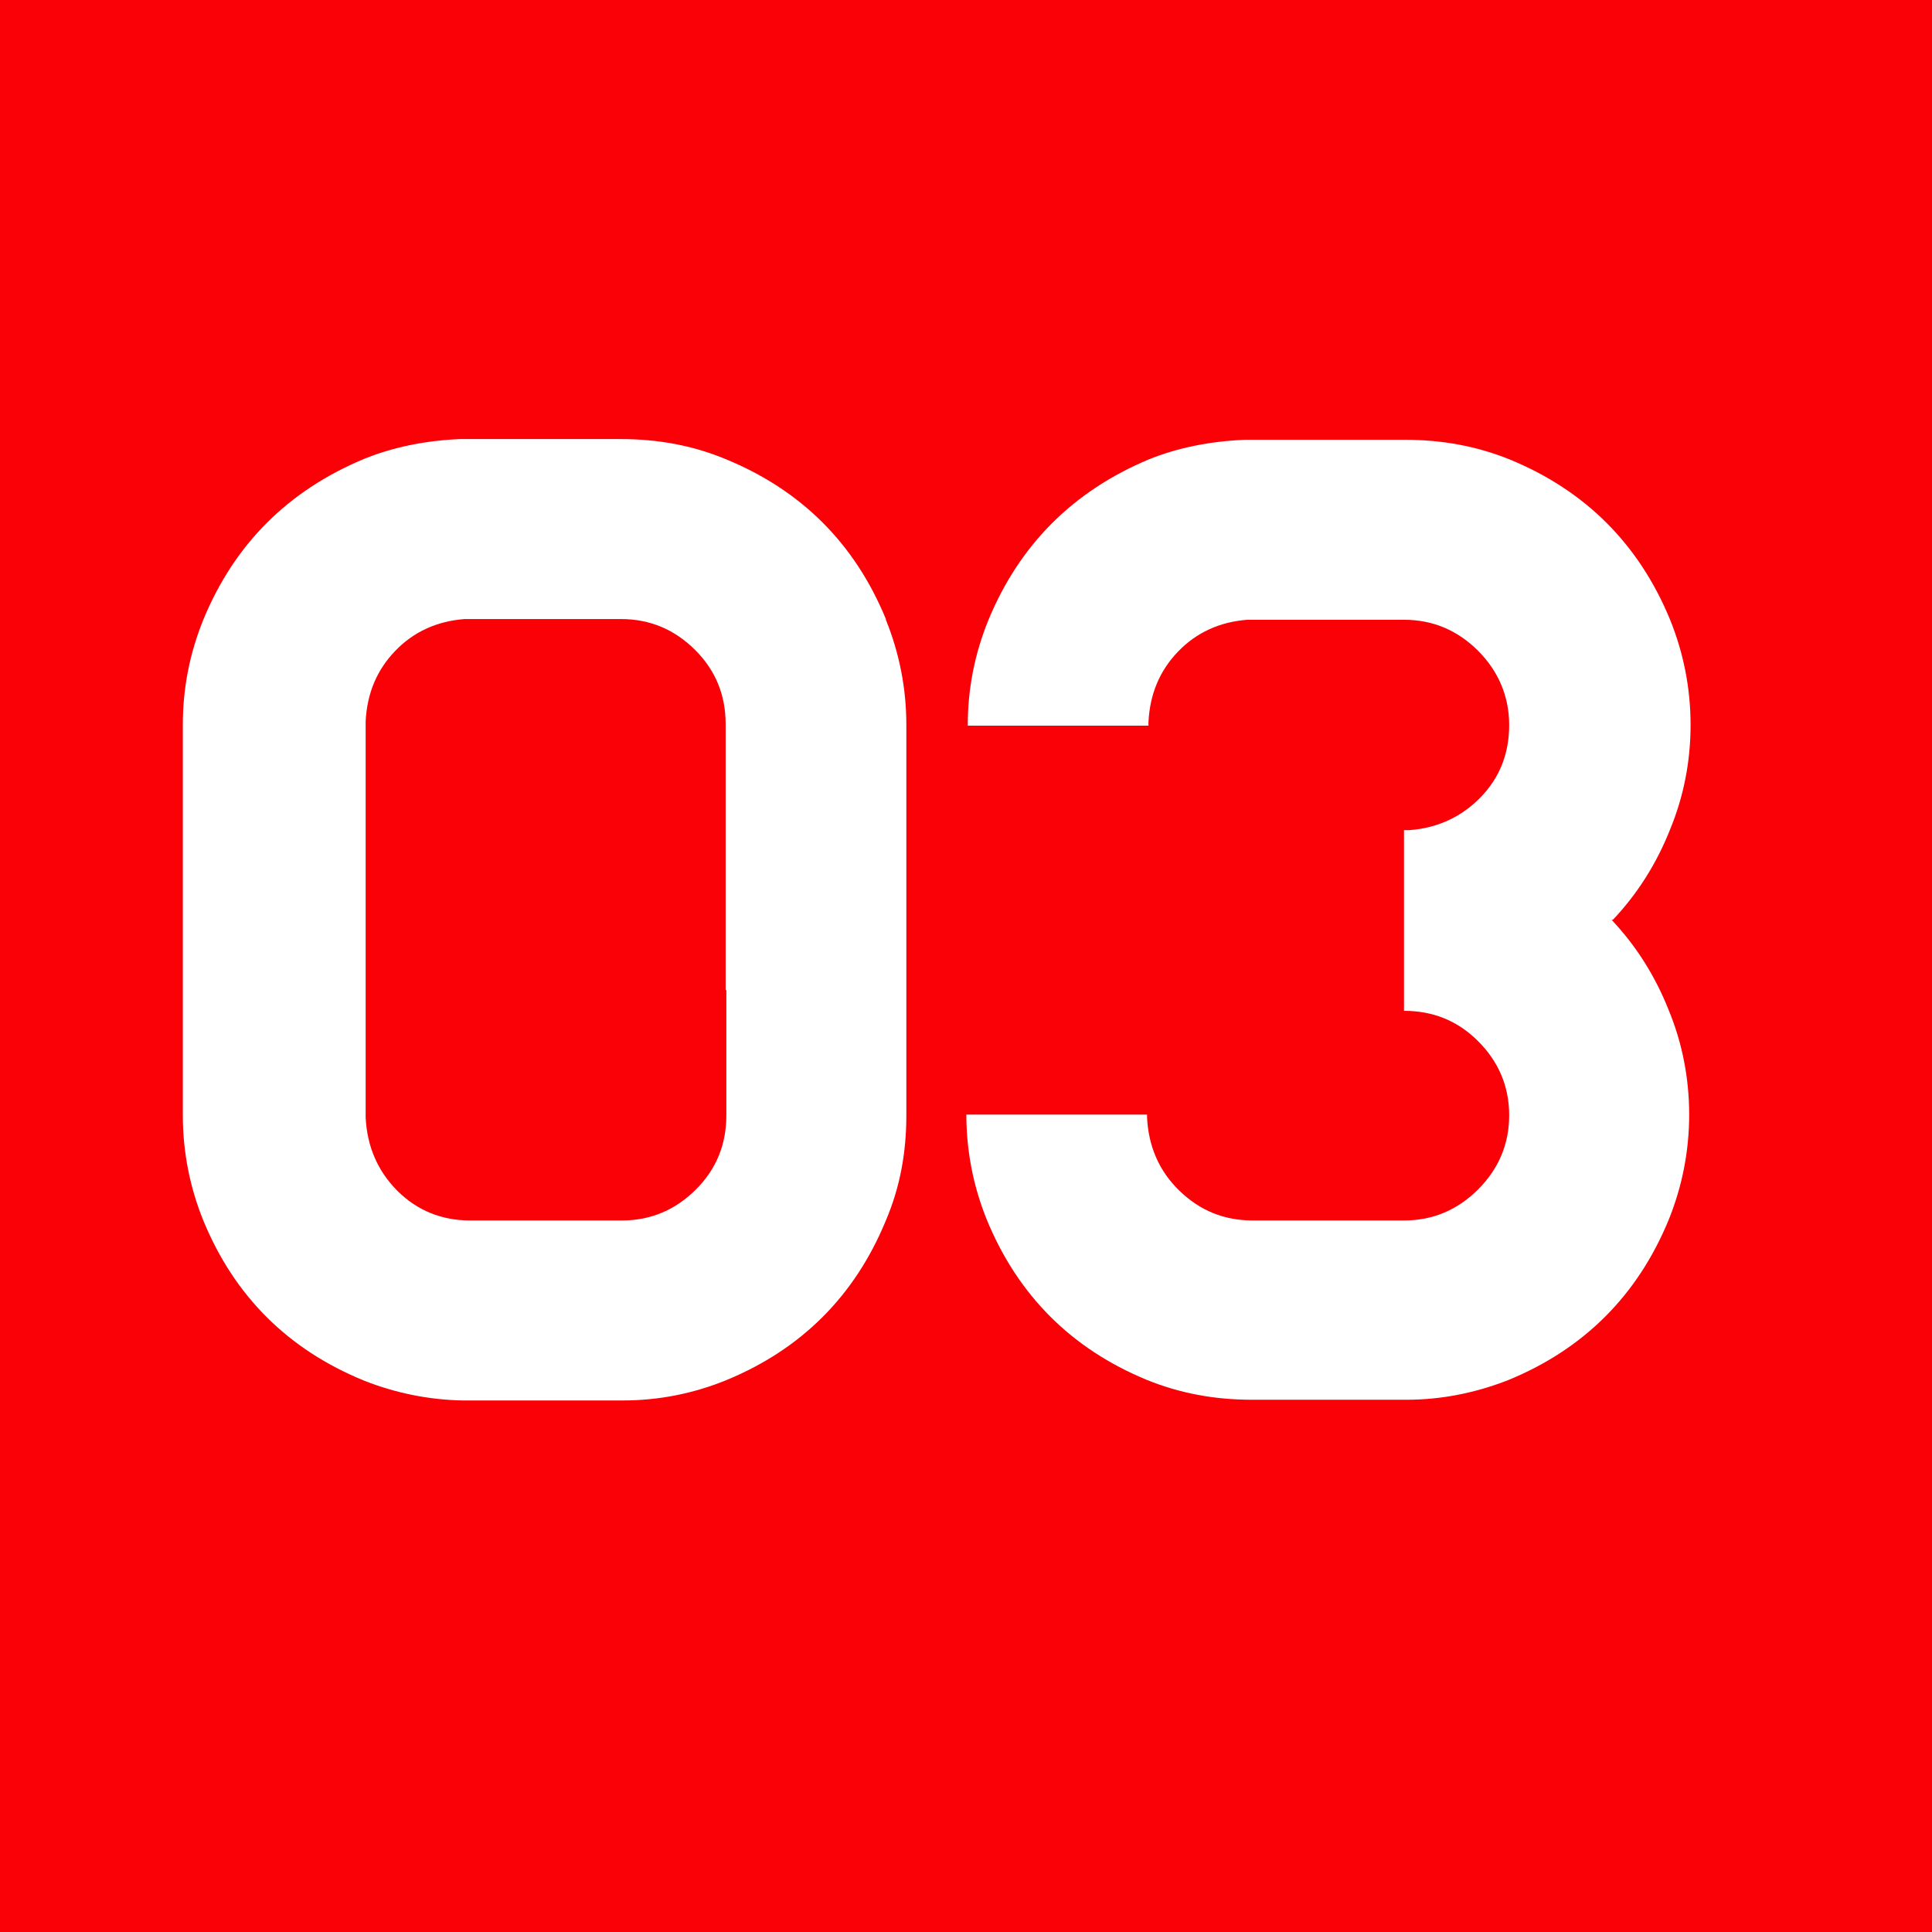
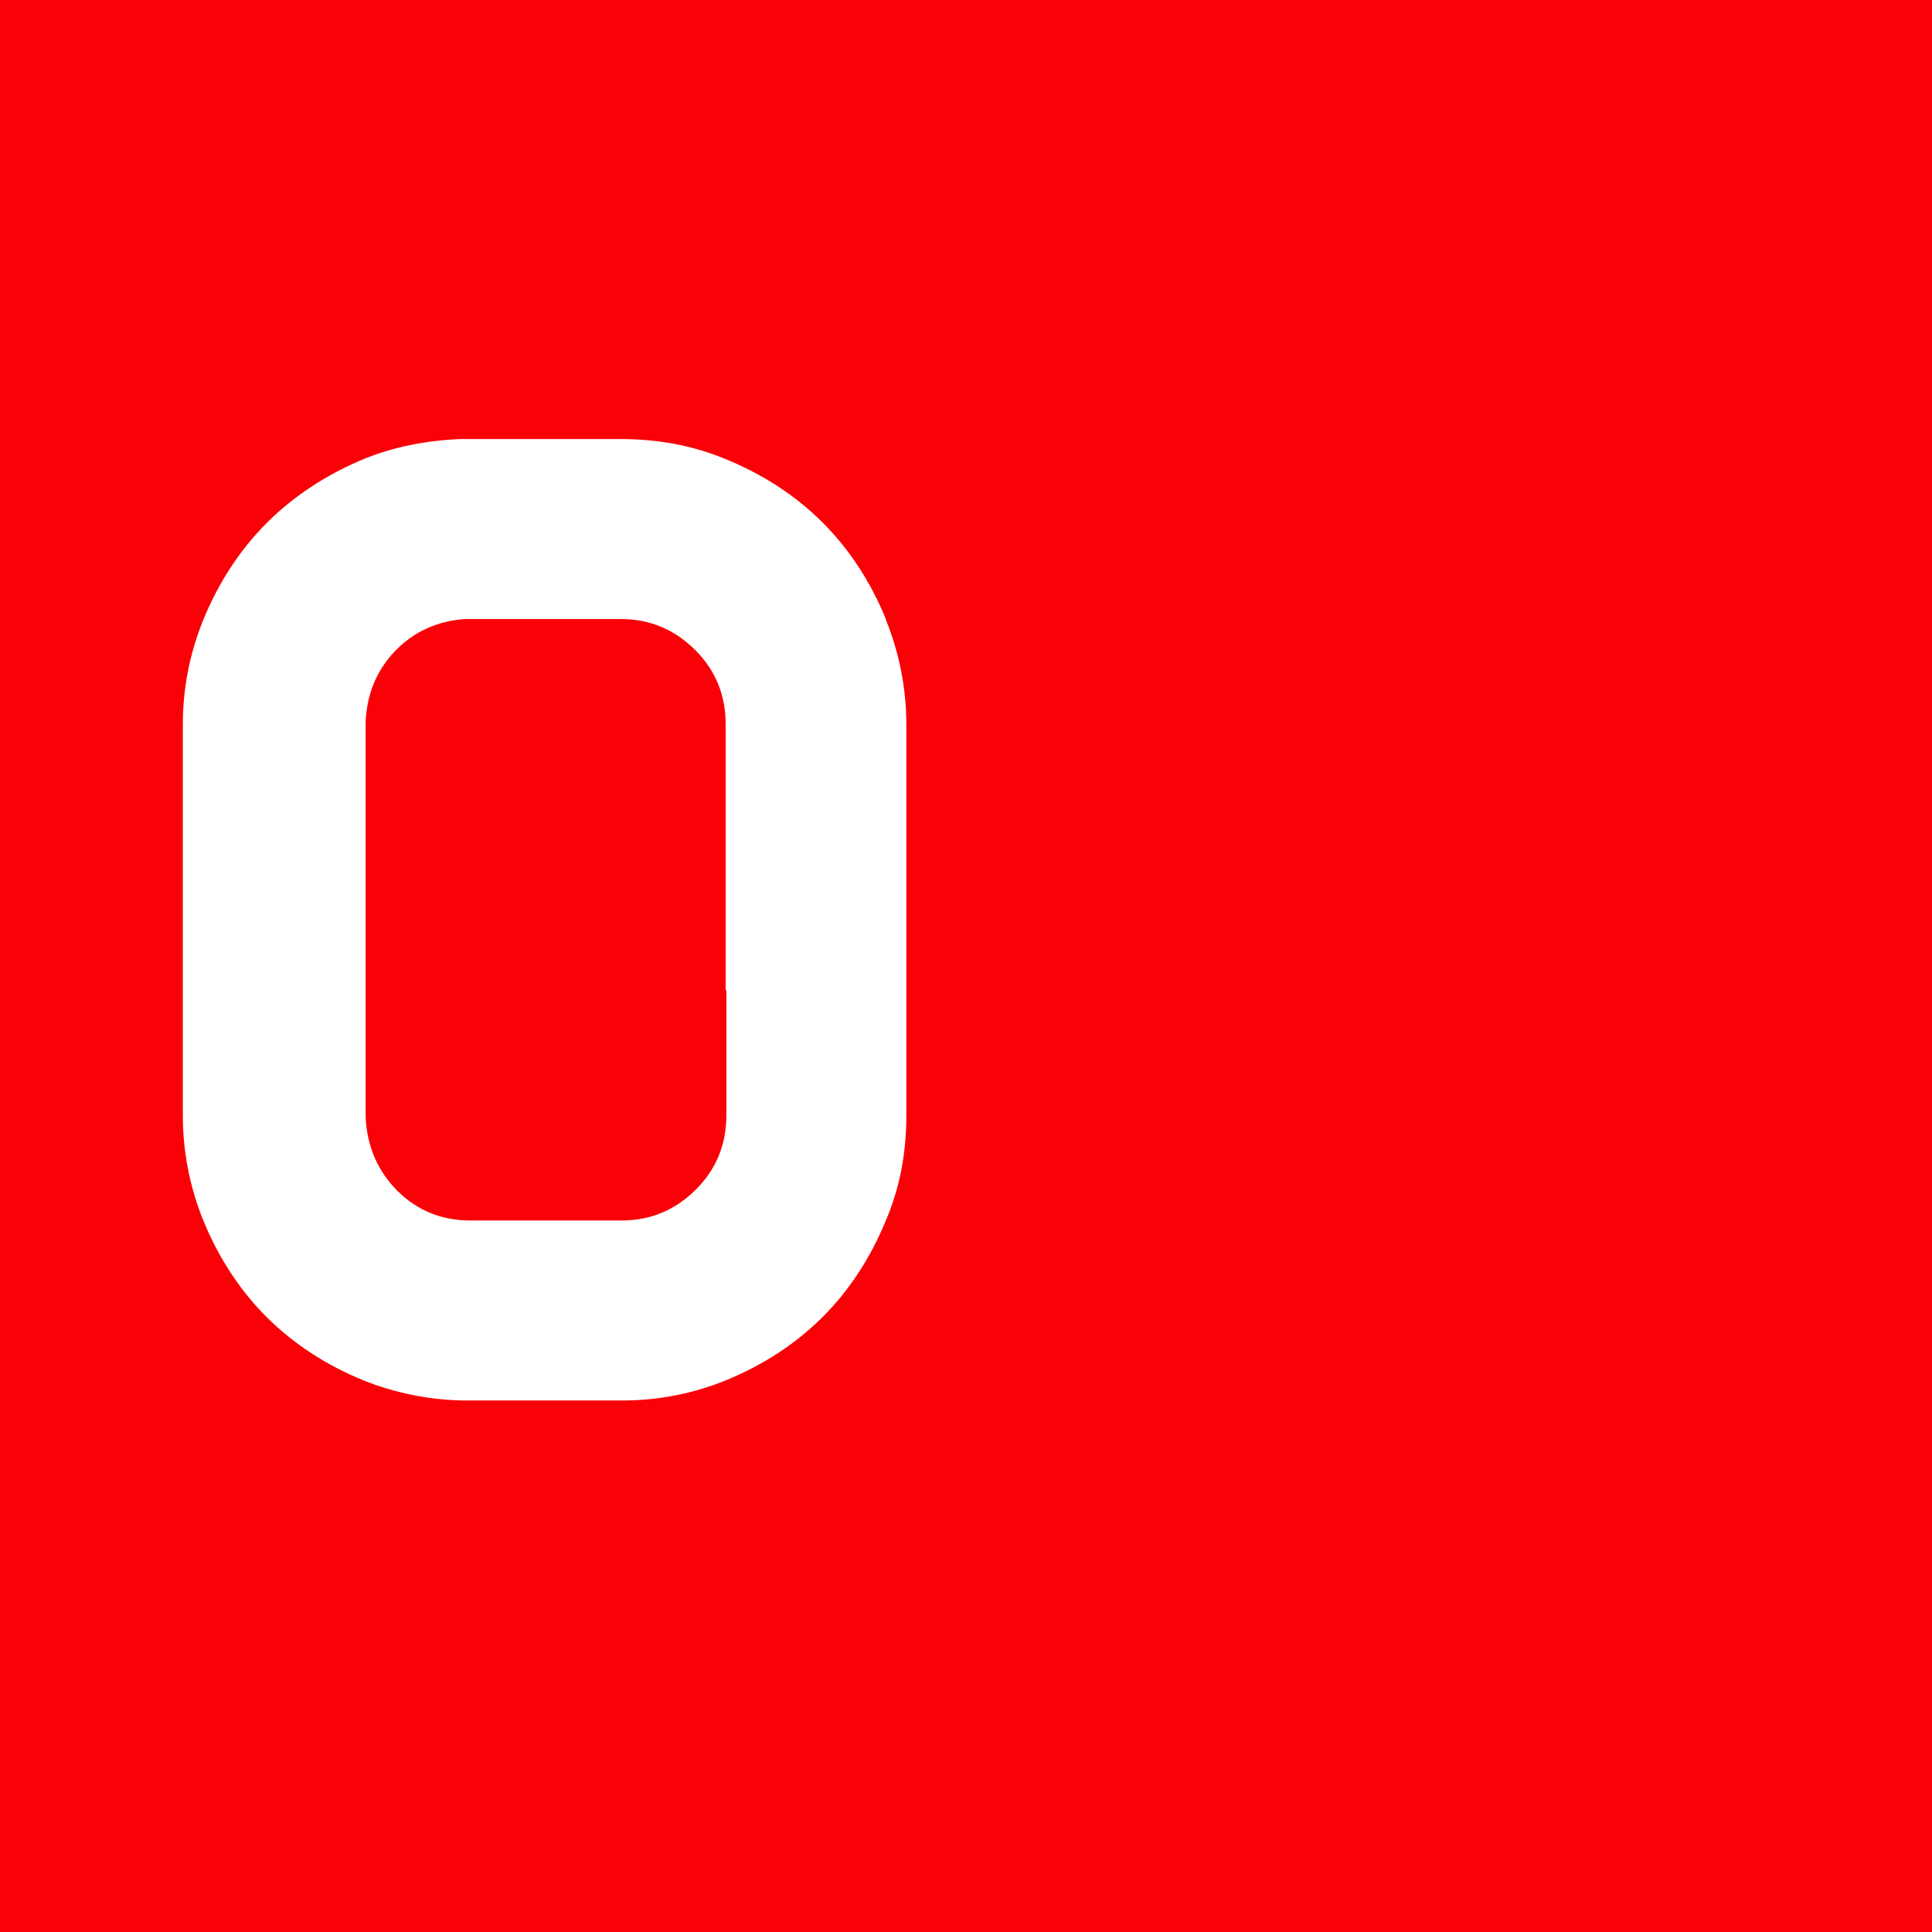
<svg xmlns="http://www.w3.org/2000/svg" id="_レイヤー_2" data-name="レイヤー 2" viewBox="0 0 27.37 27.37">
  <defs>
    <style>
      .cls-1 {
        fill: #fa0007;
      }

      .cls-2 {
        fill: #fff;
      }
    </style>
  </defs>
  <g id="_デザイン" data-name="デザイン">
    <g>
      <rect class="cls-1" width="27.37" height="27.37" />
      <g>
        <path class="cls-2" d="M12.55,8.78c.19.47.29.97.29,1.49v5.53c0,.53-.09,1.02-.29,1.49-.44,1.07-1.2,1.83-2.28,2.27-.45.18-.93.28-1.45.28h-2.27c-.49-.01-.96-.11-1.39-.28-1.08-.44-1.84-1.2-2.28-2.27-.19-.47-.29-.97-.29-1.49v-5.53c0-.53.1-1.02.29-1.49.44-1.07,1.2-1.83,2.28-2.28.42-.17.88-.26,1.36-.28h2.27c.53,0,1.02.09,1.48.28,1.08.44,1.84,1.2,2.28,2.27ZM10.28,14.02h0v-1.97s0-.01,0-.02h0v-1.77c0-.41-.14-.76-.43-1.05-.29-.29-.64-.44-1.05-.44h-2.22c-.39.03-.72.18-.98.45-.26.27-.4.6-.42,1v1.81h0s0,.01,0,.02v1.96h0s0,.02,0,.02v1.8c.02.41.17.76.45,1.04.28.28.63.42,1.03.42h2.15c.41,0,.76-.15,1.05-.44s.43-.64.43-1.05v-1.77h0Z" />
-         <path class="cls-2" d="M22.83,13.03c.35.37.62.8.81,1.28.19.46.29.96.29,1.48s-.1,1.02-.29,1.49c-.44,1.07-1.2,1.83-2.27,2.27-.46.18-.94.28-1.45.28h-2.18c-.53,0-1.02-.09-1.49-.28-1.07-.44-1.83-1.2-2.27-2.27-.19-.47-.29-.97-.29-1.49h2.56v.04c.02.41.17.76.46,1.04.29.28.63.42,1.04.42h2.14c.41,0,.76-.15,1.05-.44.29-.29.44-.64.44-1.05s-.15-.76-.44-1.05c-.29-.29-.64-.43-1.05-.43v-2.56h.08c.4-.03.74-.19,1.01-.47.27-.28.4-.62.4-1.02s-.15-.76-.44-1.05-.64-.44-1.05-.44h-2.22c-.39.03-.72.18-.98.45-.26.27-.4.6-.42,1v.05h-2.56c0-.53.1-1.02.29-1.49.44-1.07,1.2-1.83,2.27-2.28.42-.17.88-.26,1.37-.28h2.26c.53,0,1.02.09,1.49.28,1.07.44,1.83,1.2,2.27,2.27.19.47.29.97.29,1.49s-.1,1.02-.29,1.48c-.19.48-.46.91-.81,1.28Z" />
      </g>
    </g>
  </g>
</svg>